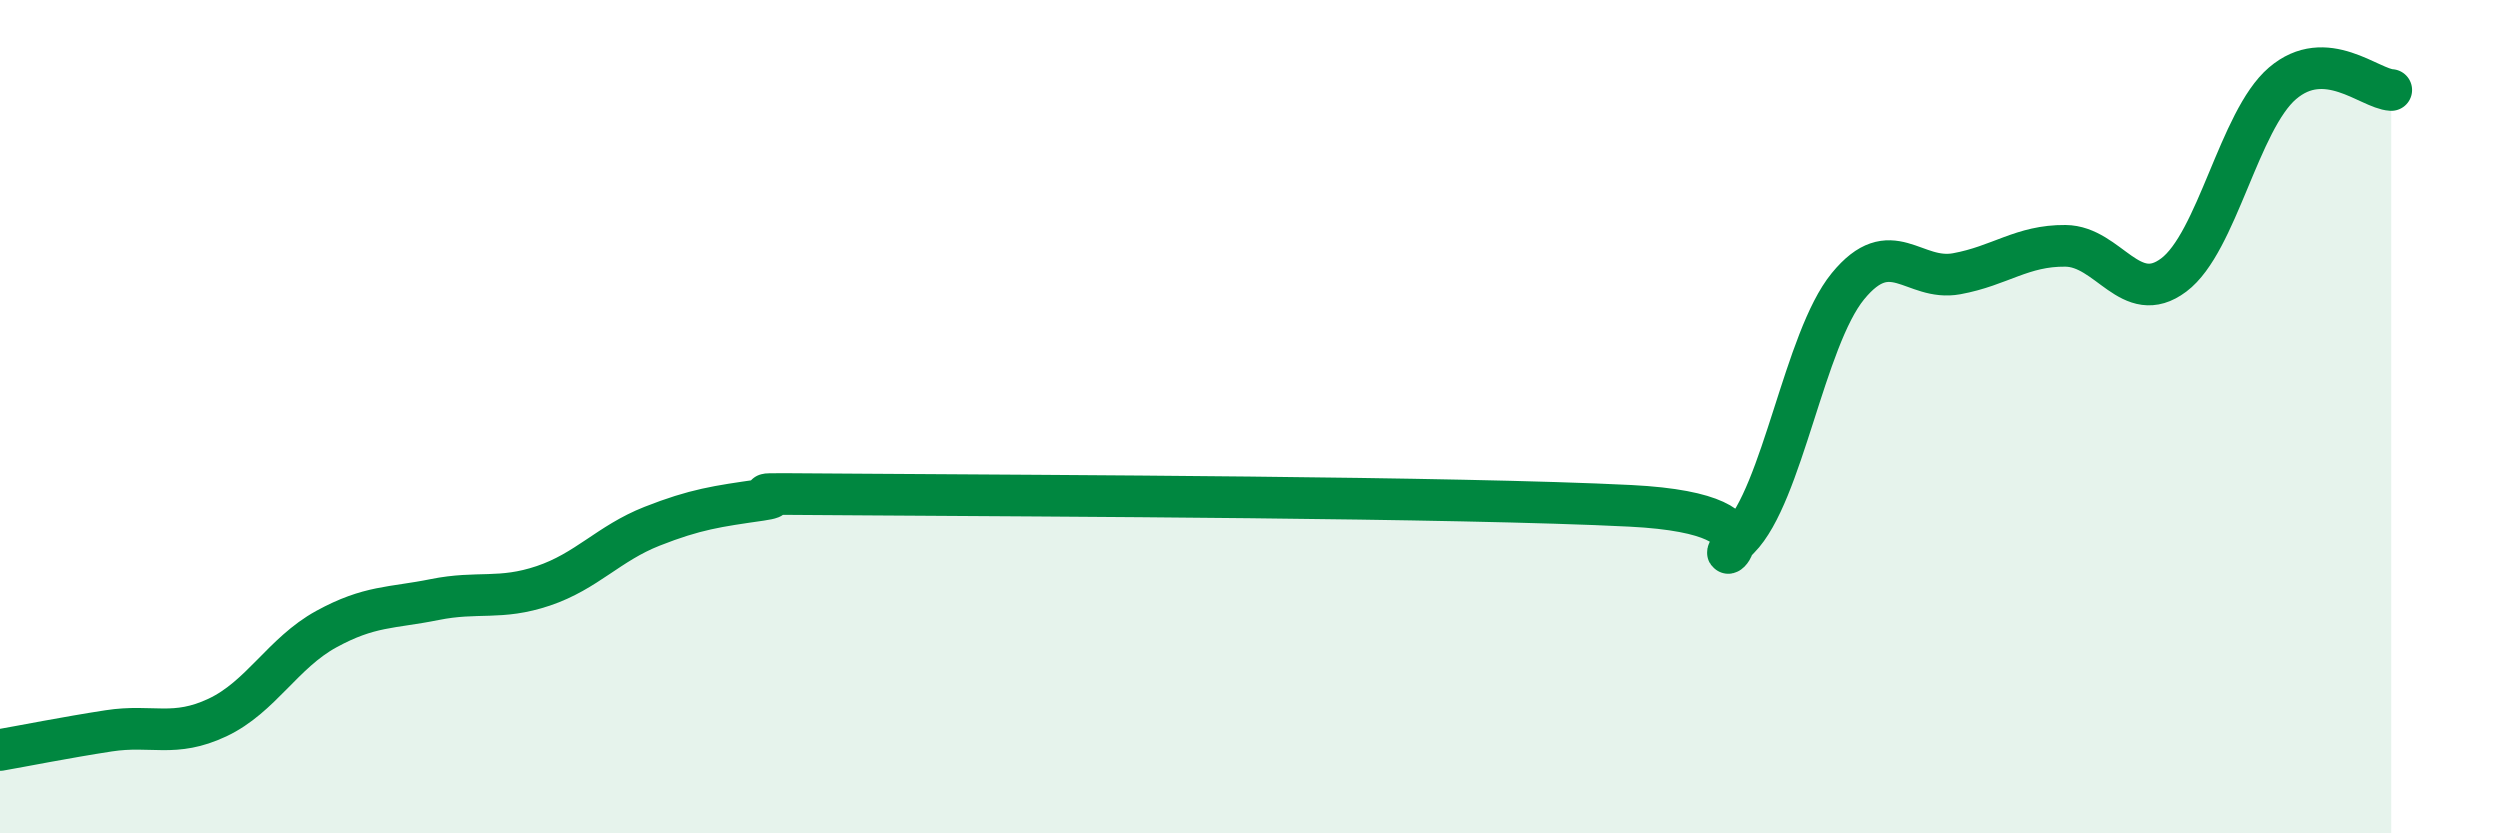
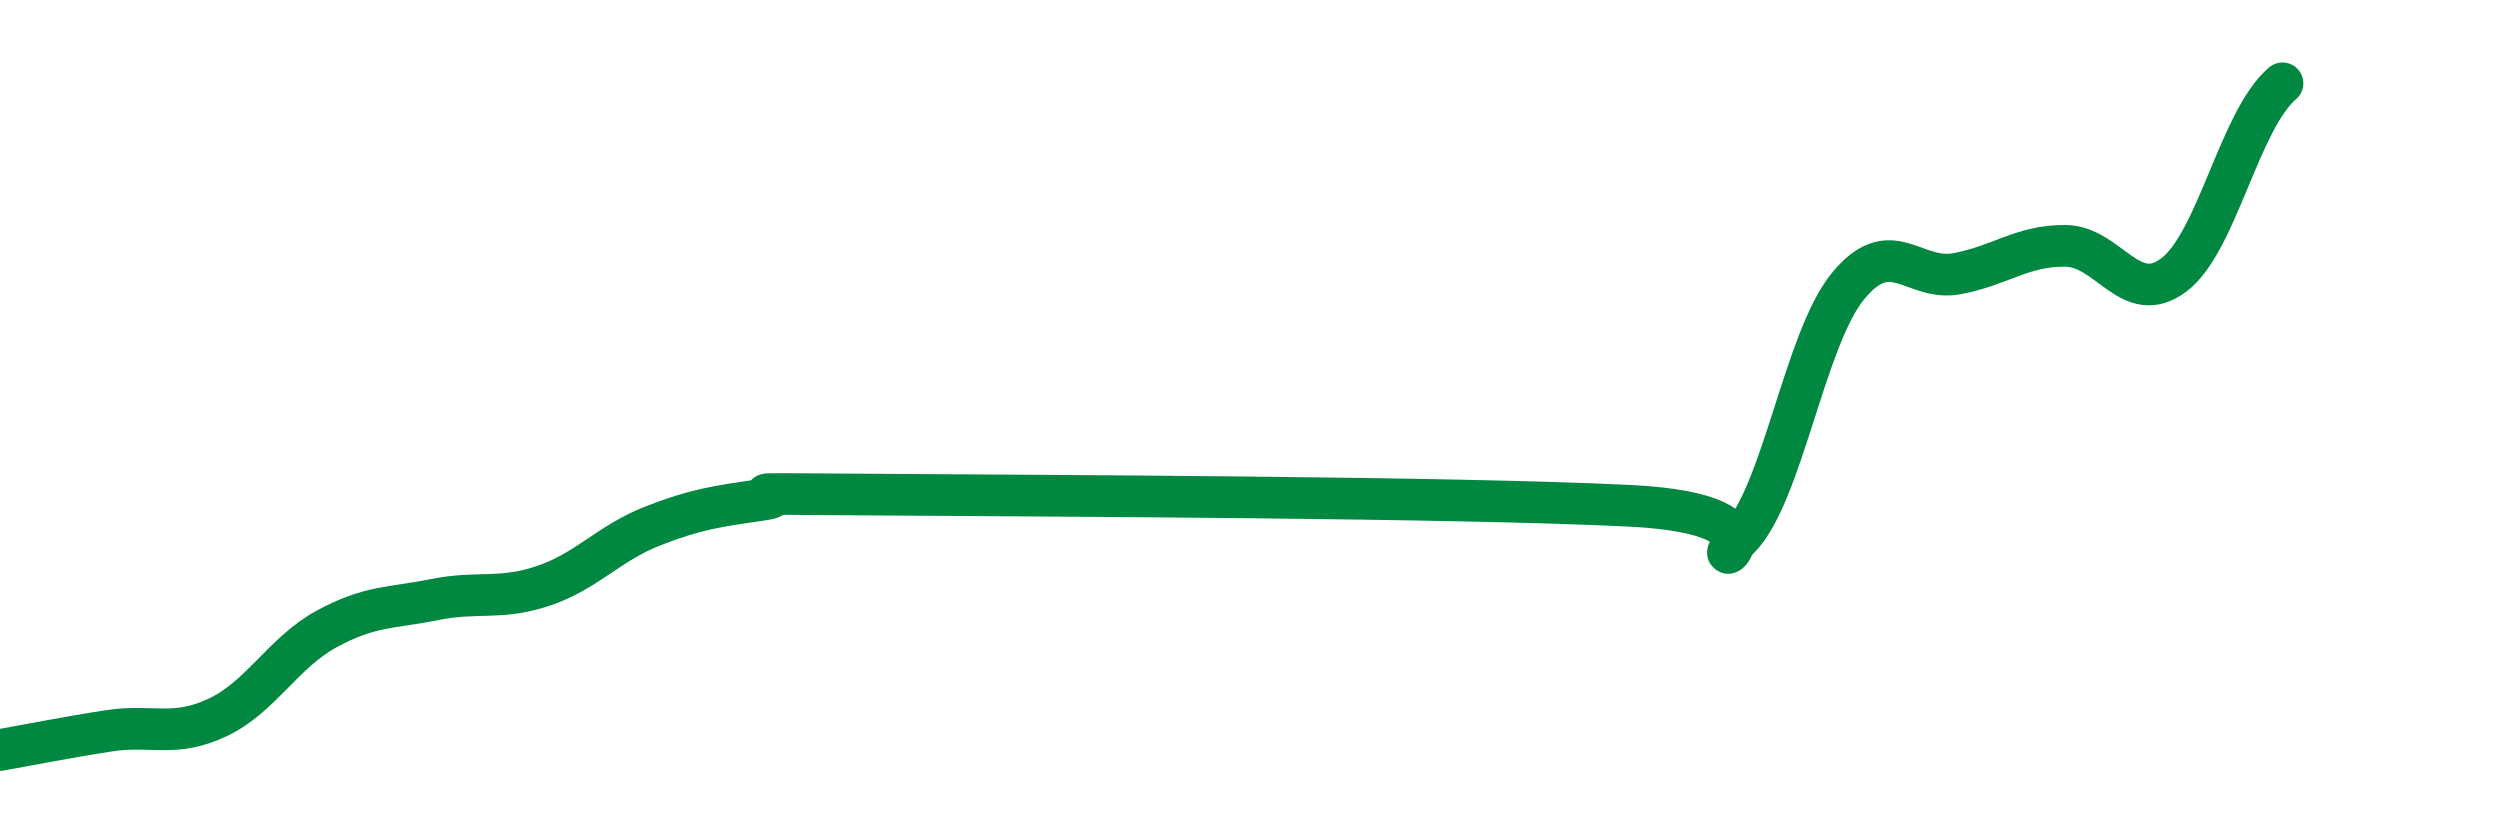
<svg xmlns="http://www.w3.org/2000/svg" width="60" height="20" viewBox="0 0 60 20">
-   <path d="M 0,18 C 0.52,17.91 1.57,17.7 2.61,17.54 C 3.65,17.38 4.18,17.71 5.22,17.22 C 6.26,16.73 6.79,15.67 7.83,15.1 C 8.87,14.53 9.39,14.6 10.43,14.39 C 11.47,14.18 12,14.41 13.04,14.06 C 14.08,13.71 14.61,13.04 15.65,12.63 C 16.69,12.22 17.22,12.15 18.26,12 C 19.3,11.85 16.7,11.84 20.87,11.87 C 25.04,11.9 34.96,11.93 39.13,12.14 C 43.3,12.35 40.7,13.97 41.74,12.92 C 42.78,11.87 43.31,8.14 44.35,6.87 C 45.39,5.6 45.92,6.76 46.96,6.57 C 48,6.38 48.53,5.89 49.57,5.9 C 50.61,5.91 51.13,7.38 52.17,6.6 C 53.21,5.82 53.74,2.89 54.78,2 C 55.82,1.11 56.87,2.13 57.39,2.16L57.39 20L0 20Z" fill="#008740" opacity="0.1" stroke-linecap="round" stroke-linejoin="round" />
-   <path d="M 0,18 C 0.52,17.91 1.57,17.7 2.61,17.54 C 3.65,17.38 4.18,17.71 5.22,17.22 C 6.26,16.73 6.79,15.67 7.83,15.1 C 8.87,14.53 9.39,14.6 10.43,14.39 C 11.47,14.18 12,14.41 13.04,14.06 C 14.08,13.71 14.61,13.04 15.65,12.63 C 16.69,12.22 17.22,12.15 18.26,12 C 19.3,11.85 16.7,11.84 20.87,11.87 C 25.04,11.9 34.96,11.93 39.13,12.14 C 43.3,12.35 40.7,13.97 41.74,12.92 C 42.78,11.87 43.31,8.14 44.35,6.87 C 45.39,5.6 45.92,6.76 46.96,6.57 C 48,6.38 48.53,5.89 49.57,5.9 C 50.61,5.91 51.13,7.38 52.17,6.6 C 53.21,5.82 53.74,2.89 54.78,2 C 55.82,1.11 56.87,2.13 57.39,2.16" stroke="#008740" stroke-width="1" fill="none" stroke-linecap="round" stroke-linejoin="round" />
+   <path d="M 0,18 C 0.52,17.91 1.57,17.7 2.61,17.54 C 3.65,17.38 4.18,17.71 5.22,17.22 C 6.26,16.73 6.79,15.67 7.83,15.1 C 8.87,14.53 9.39,14.6 10.43,14.39 C 11.47,14.18 12,14.41 13.04,14.06 C 14.08,13.71 14.61,13.04 15.65,12.63 C 16.69,12.22 17.22,12.15 18.26,12 C 19.3,11.85 16.7,11.84 20.87,11.87 C 25.04,11.9 34.96,11.93 39.13,12.14 C 43.3,12.35 40.7,13.97 41.74,12.92 C 42.78,11.87 43.31,8.14 44.35,6.87 C 45.39,5.6 45.92,6.76 46.96,6.57 C 48,6.38 48.53,5.89 49.57,5.9 C 50.61,5.91 51.13,7.38 52.17,6.6 C 53.21,5.82 53.74,2.89 54.78,2 " stroke="#008740" stroke-width="1" fill="none" stroke-linecap="round" stroke-linejoin="round" />
</svg>